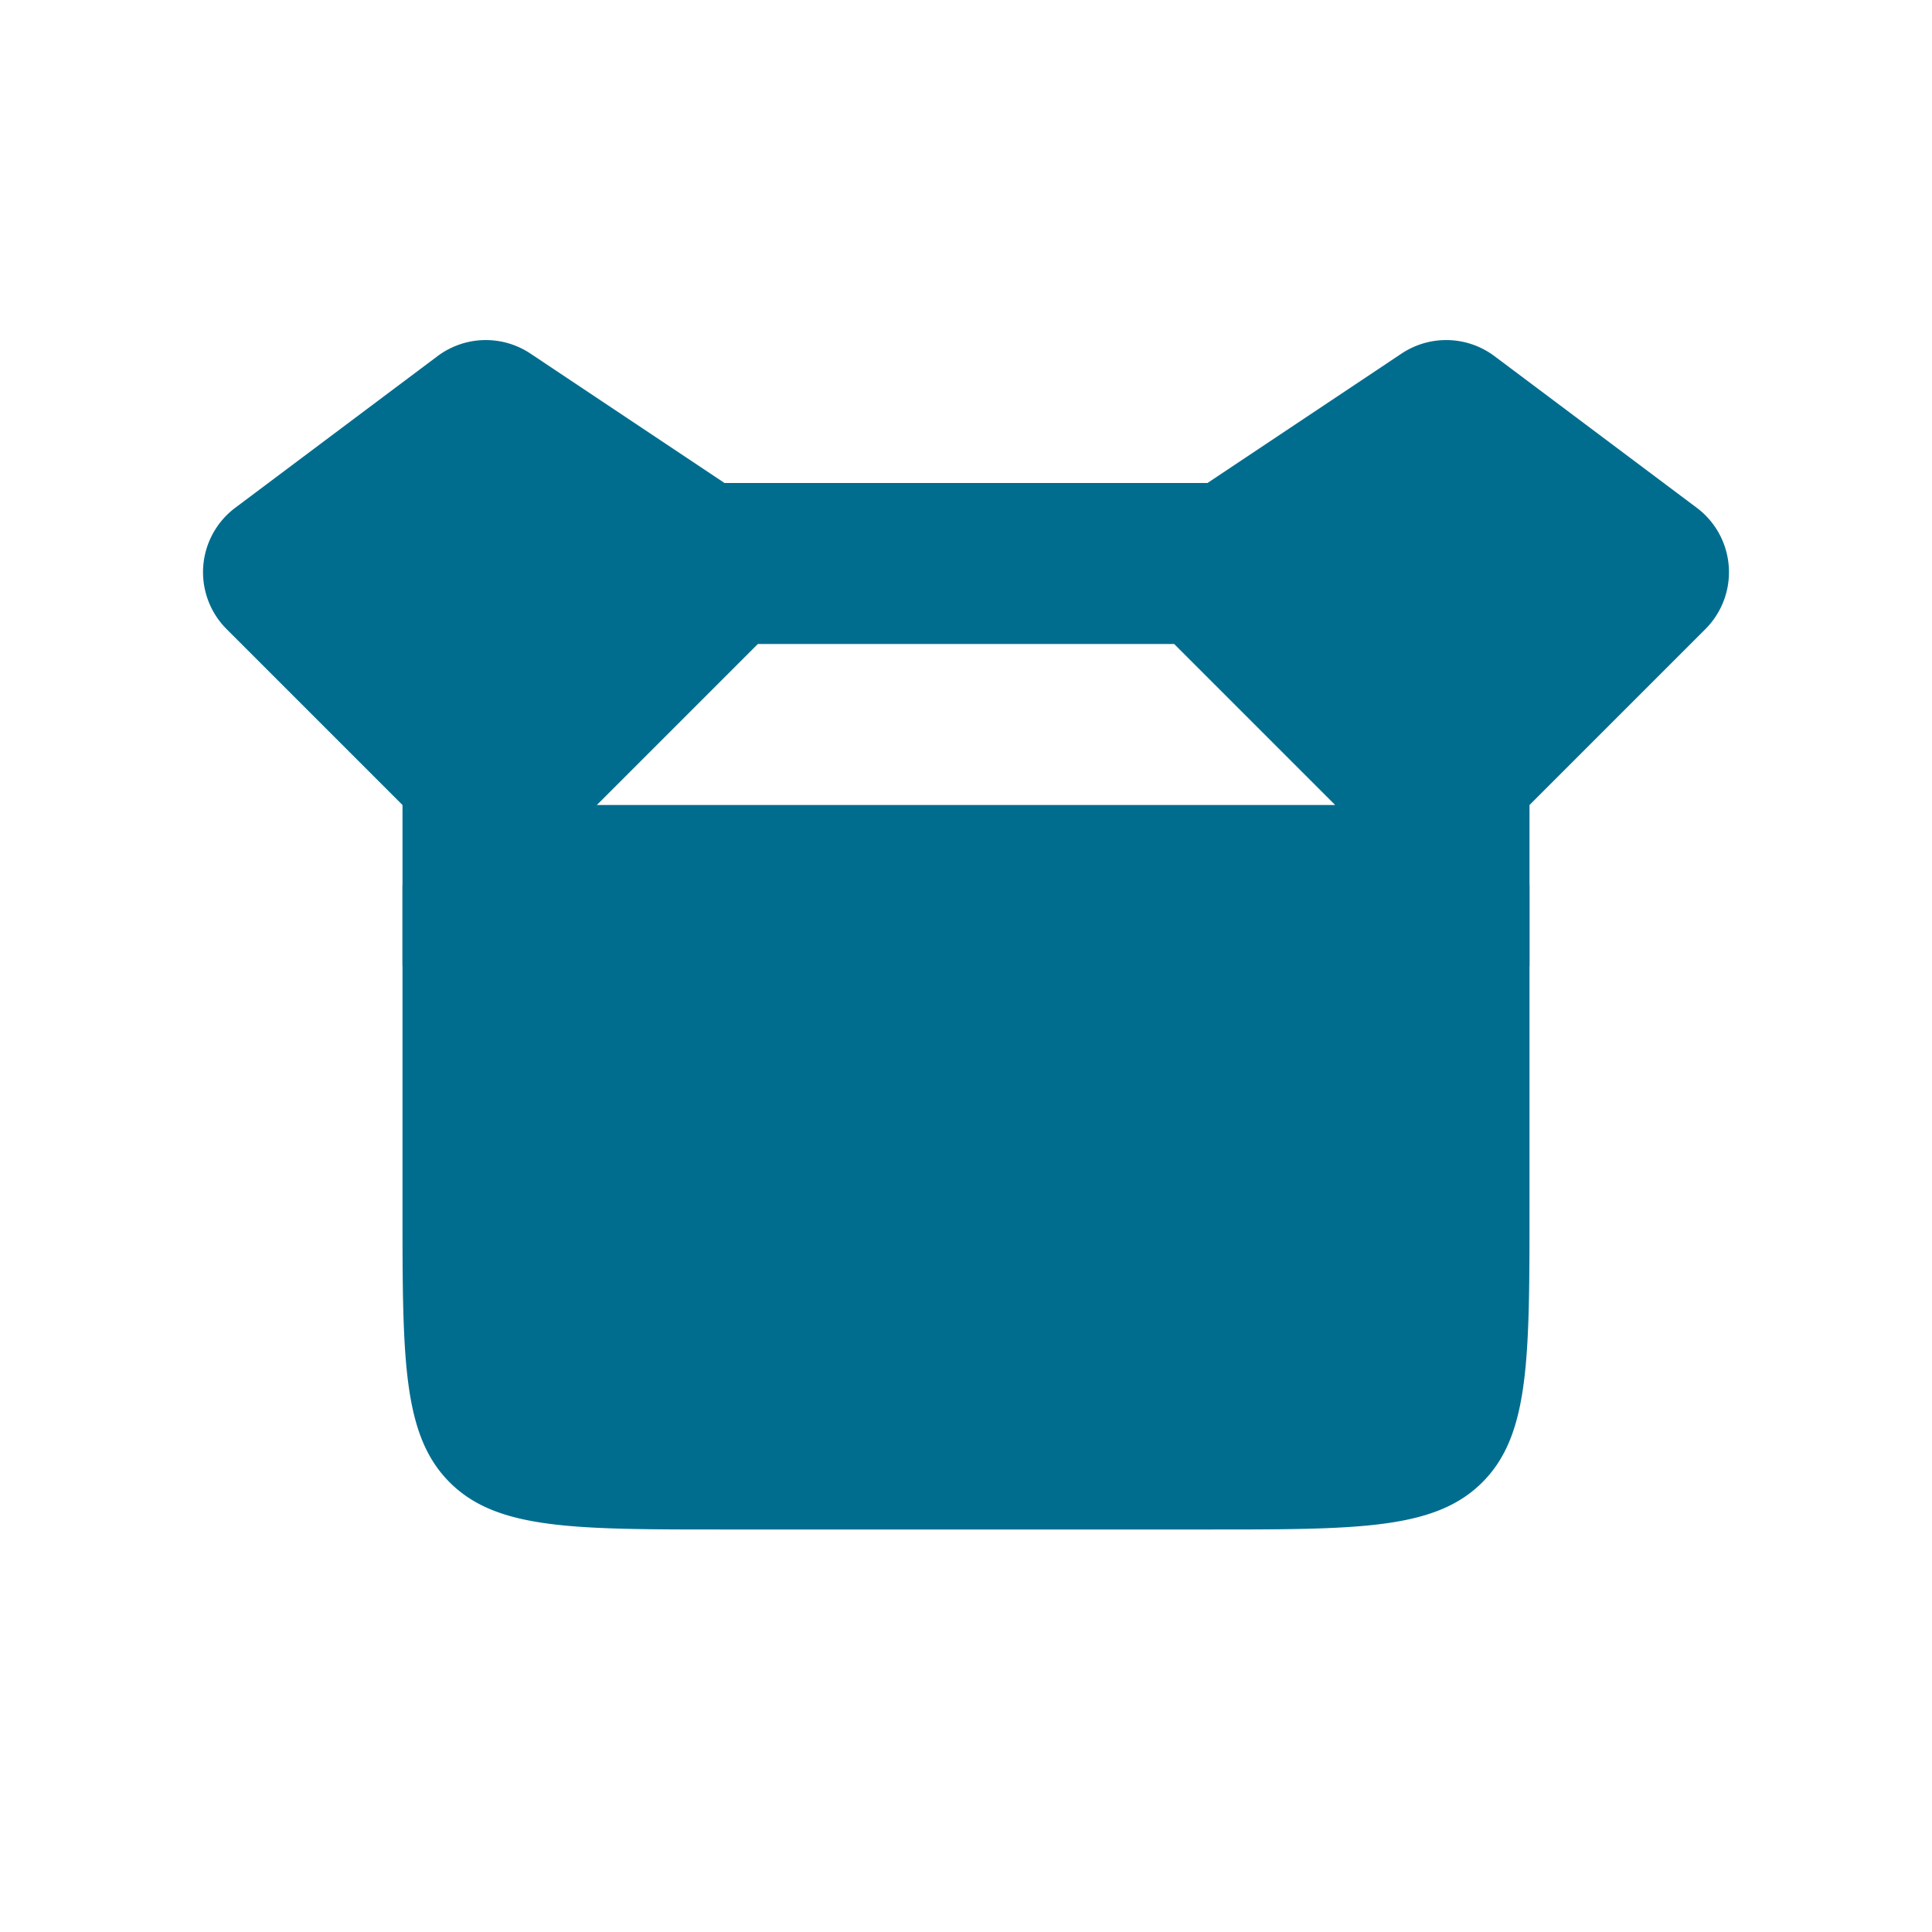
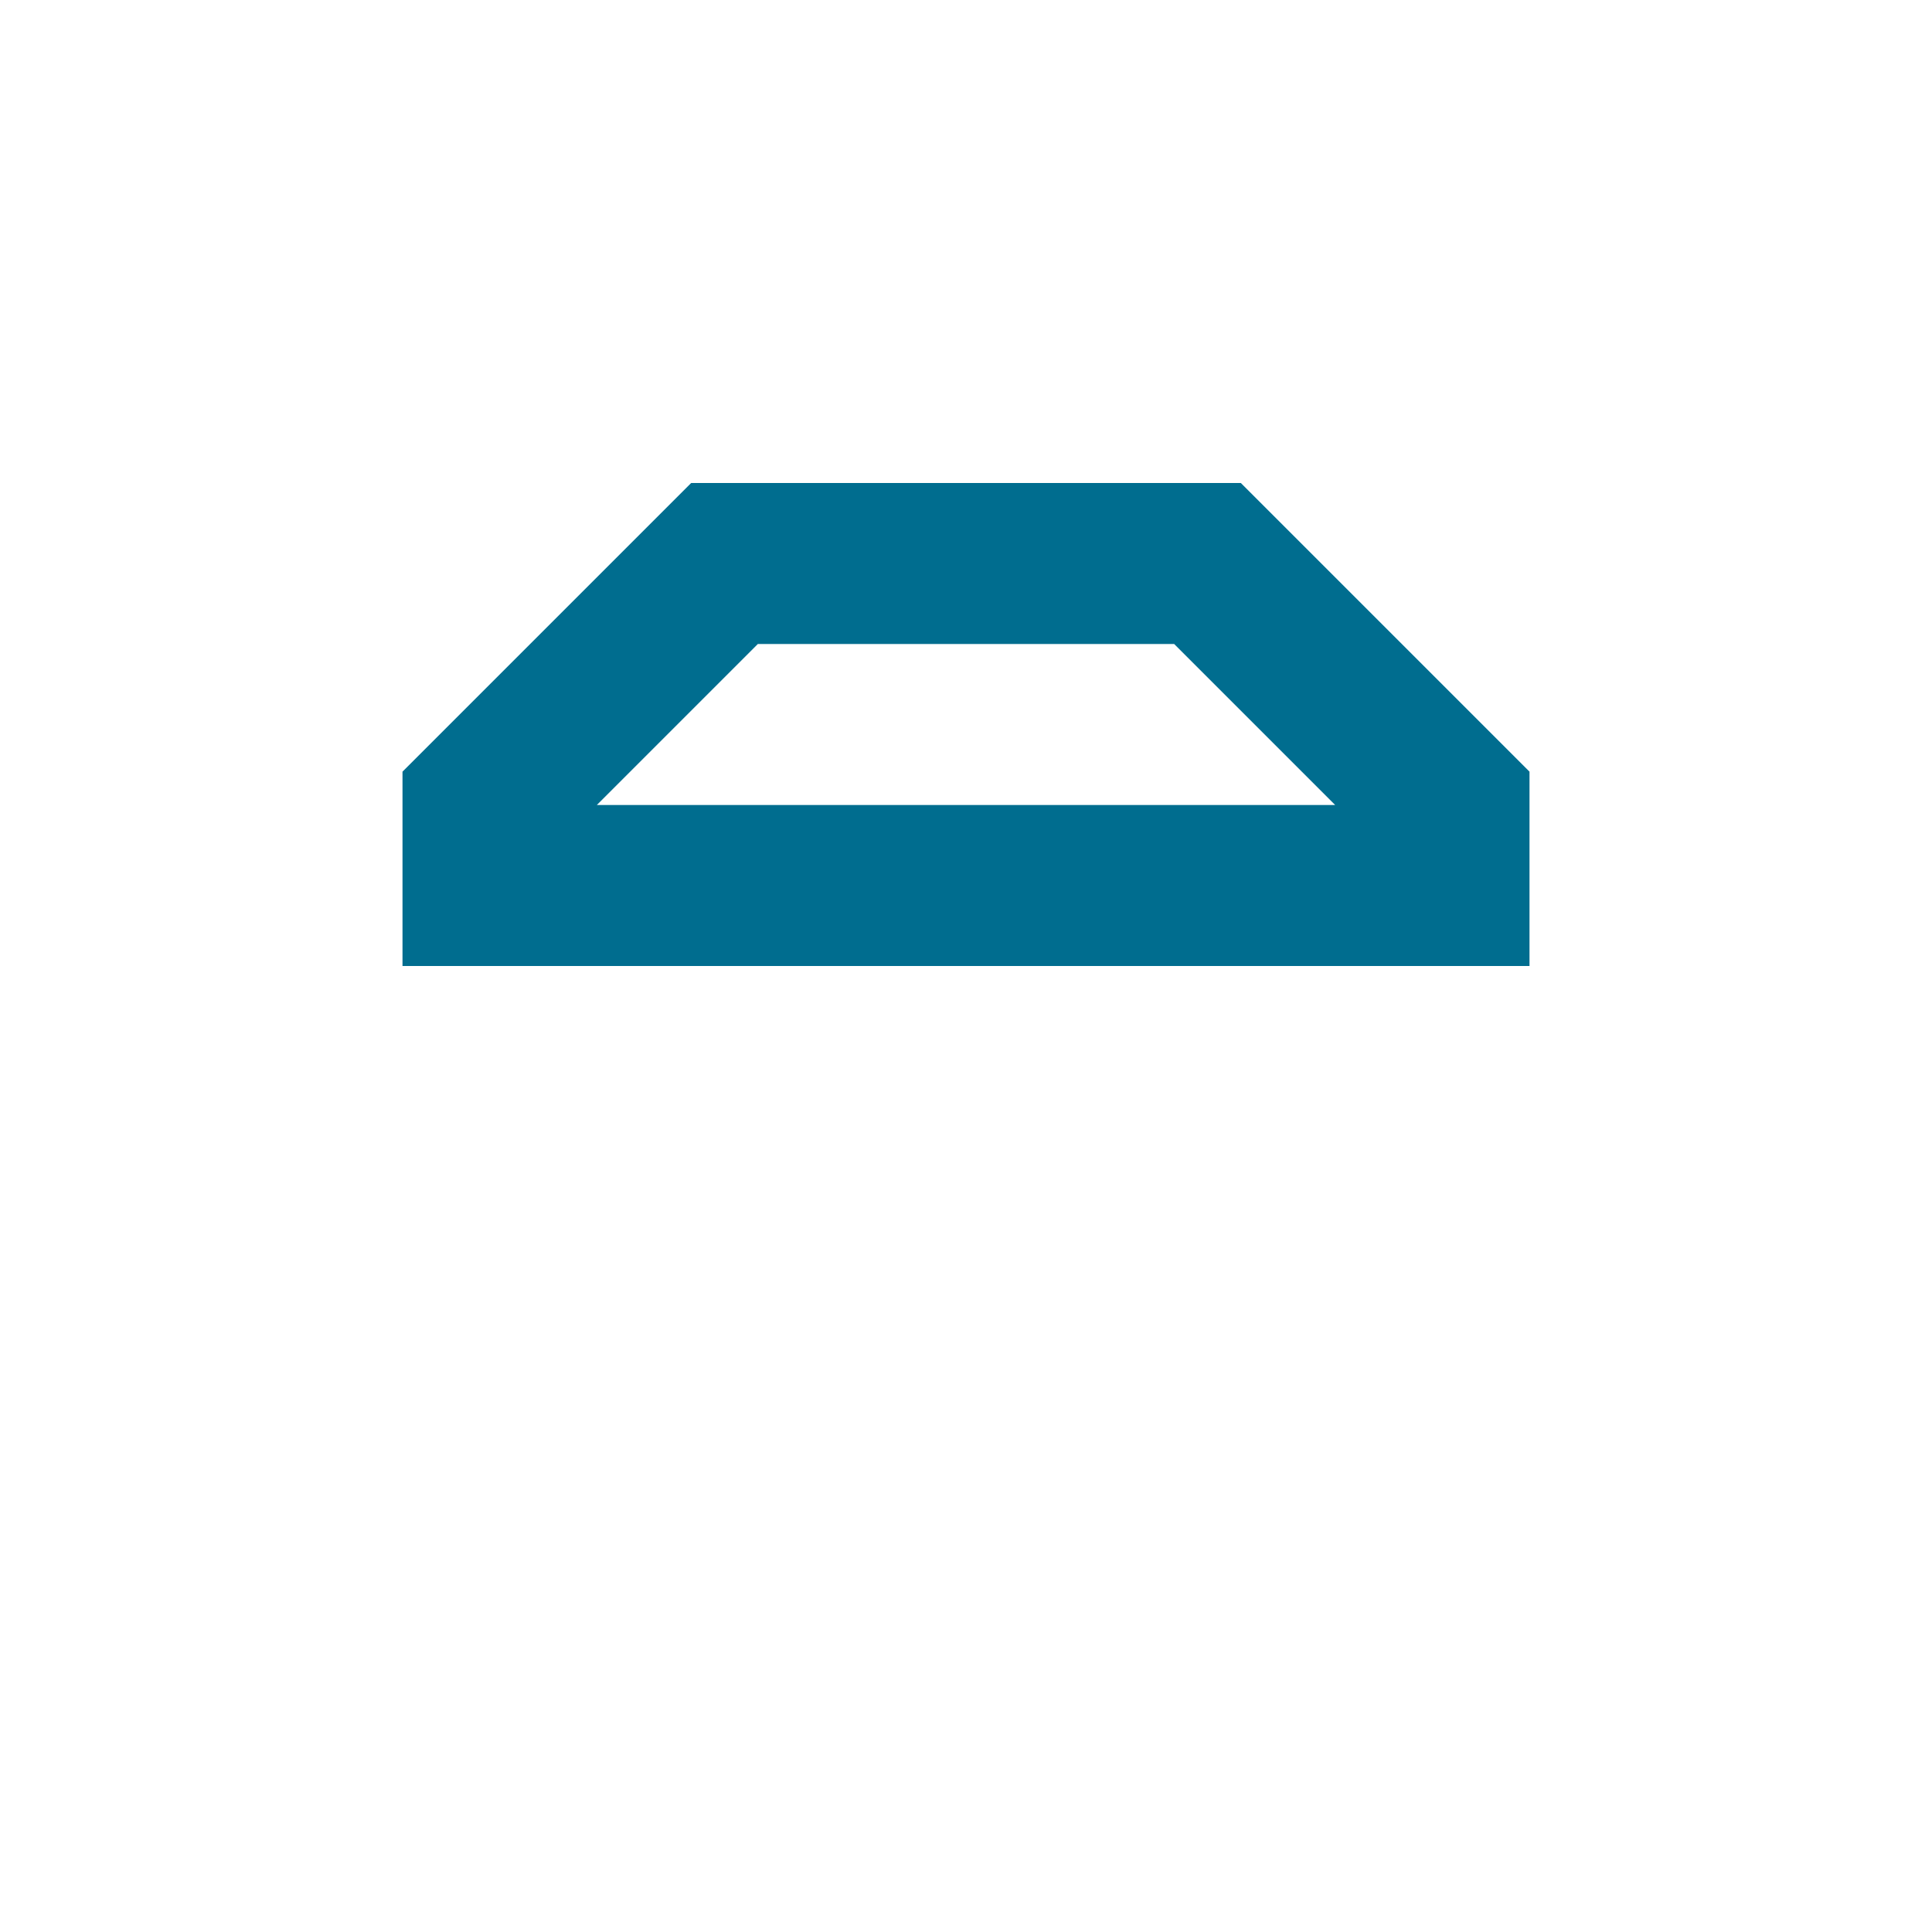
<svg xmlns="http://www.w3.org/2000/svg" width="1em" height="1em" viewBox="0 0 24 24">
  <g fill="none">
-     <path fill="#006d8f" d="M5 11h14v4c0 1.886 0 2.828-.586 3.414S16.886 19 15 19H9c-1.886 0-2.828 0-3.414-.586S5 16.886 5 15zM2.815 7.815L5 10l4-4l-2.411-1.608a1 1 0 0 0-1.155.033L2.922 6.308a1 1 0 0 0-.107 1.507m18.37 0L19 10l-4-4l2.411-1.608a1 1 0 0 1 1.155.033l2.512 1.883a1 1 0 0 1 .107 1.507" />
    <path stroke="#006d8f" stroke-linecap="round" stroke-width="2" d="M18 10v1H6v-1l3-3h6z" />
  </g>
</svg>